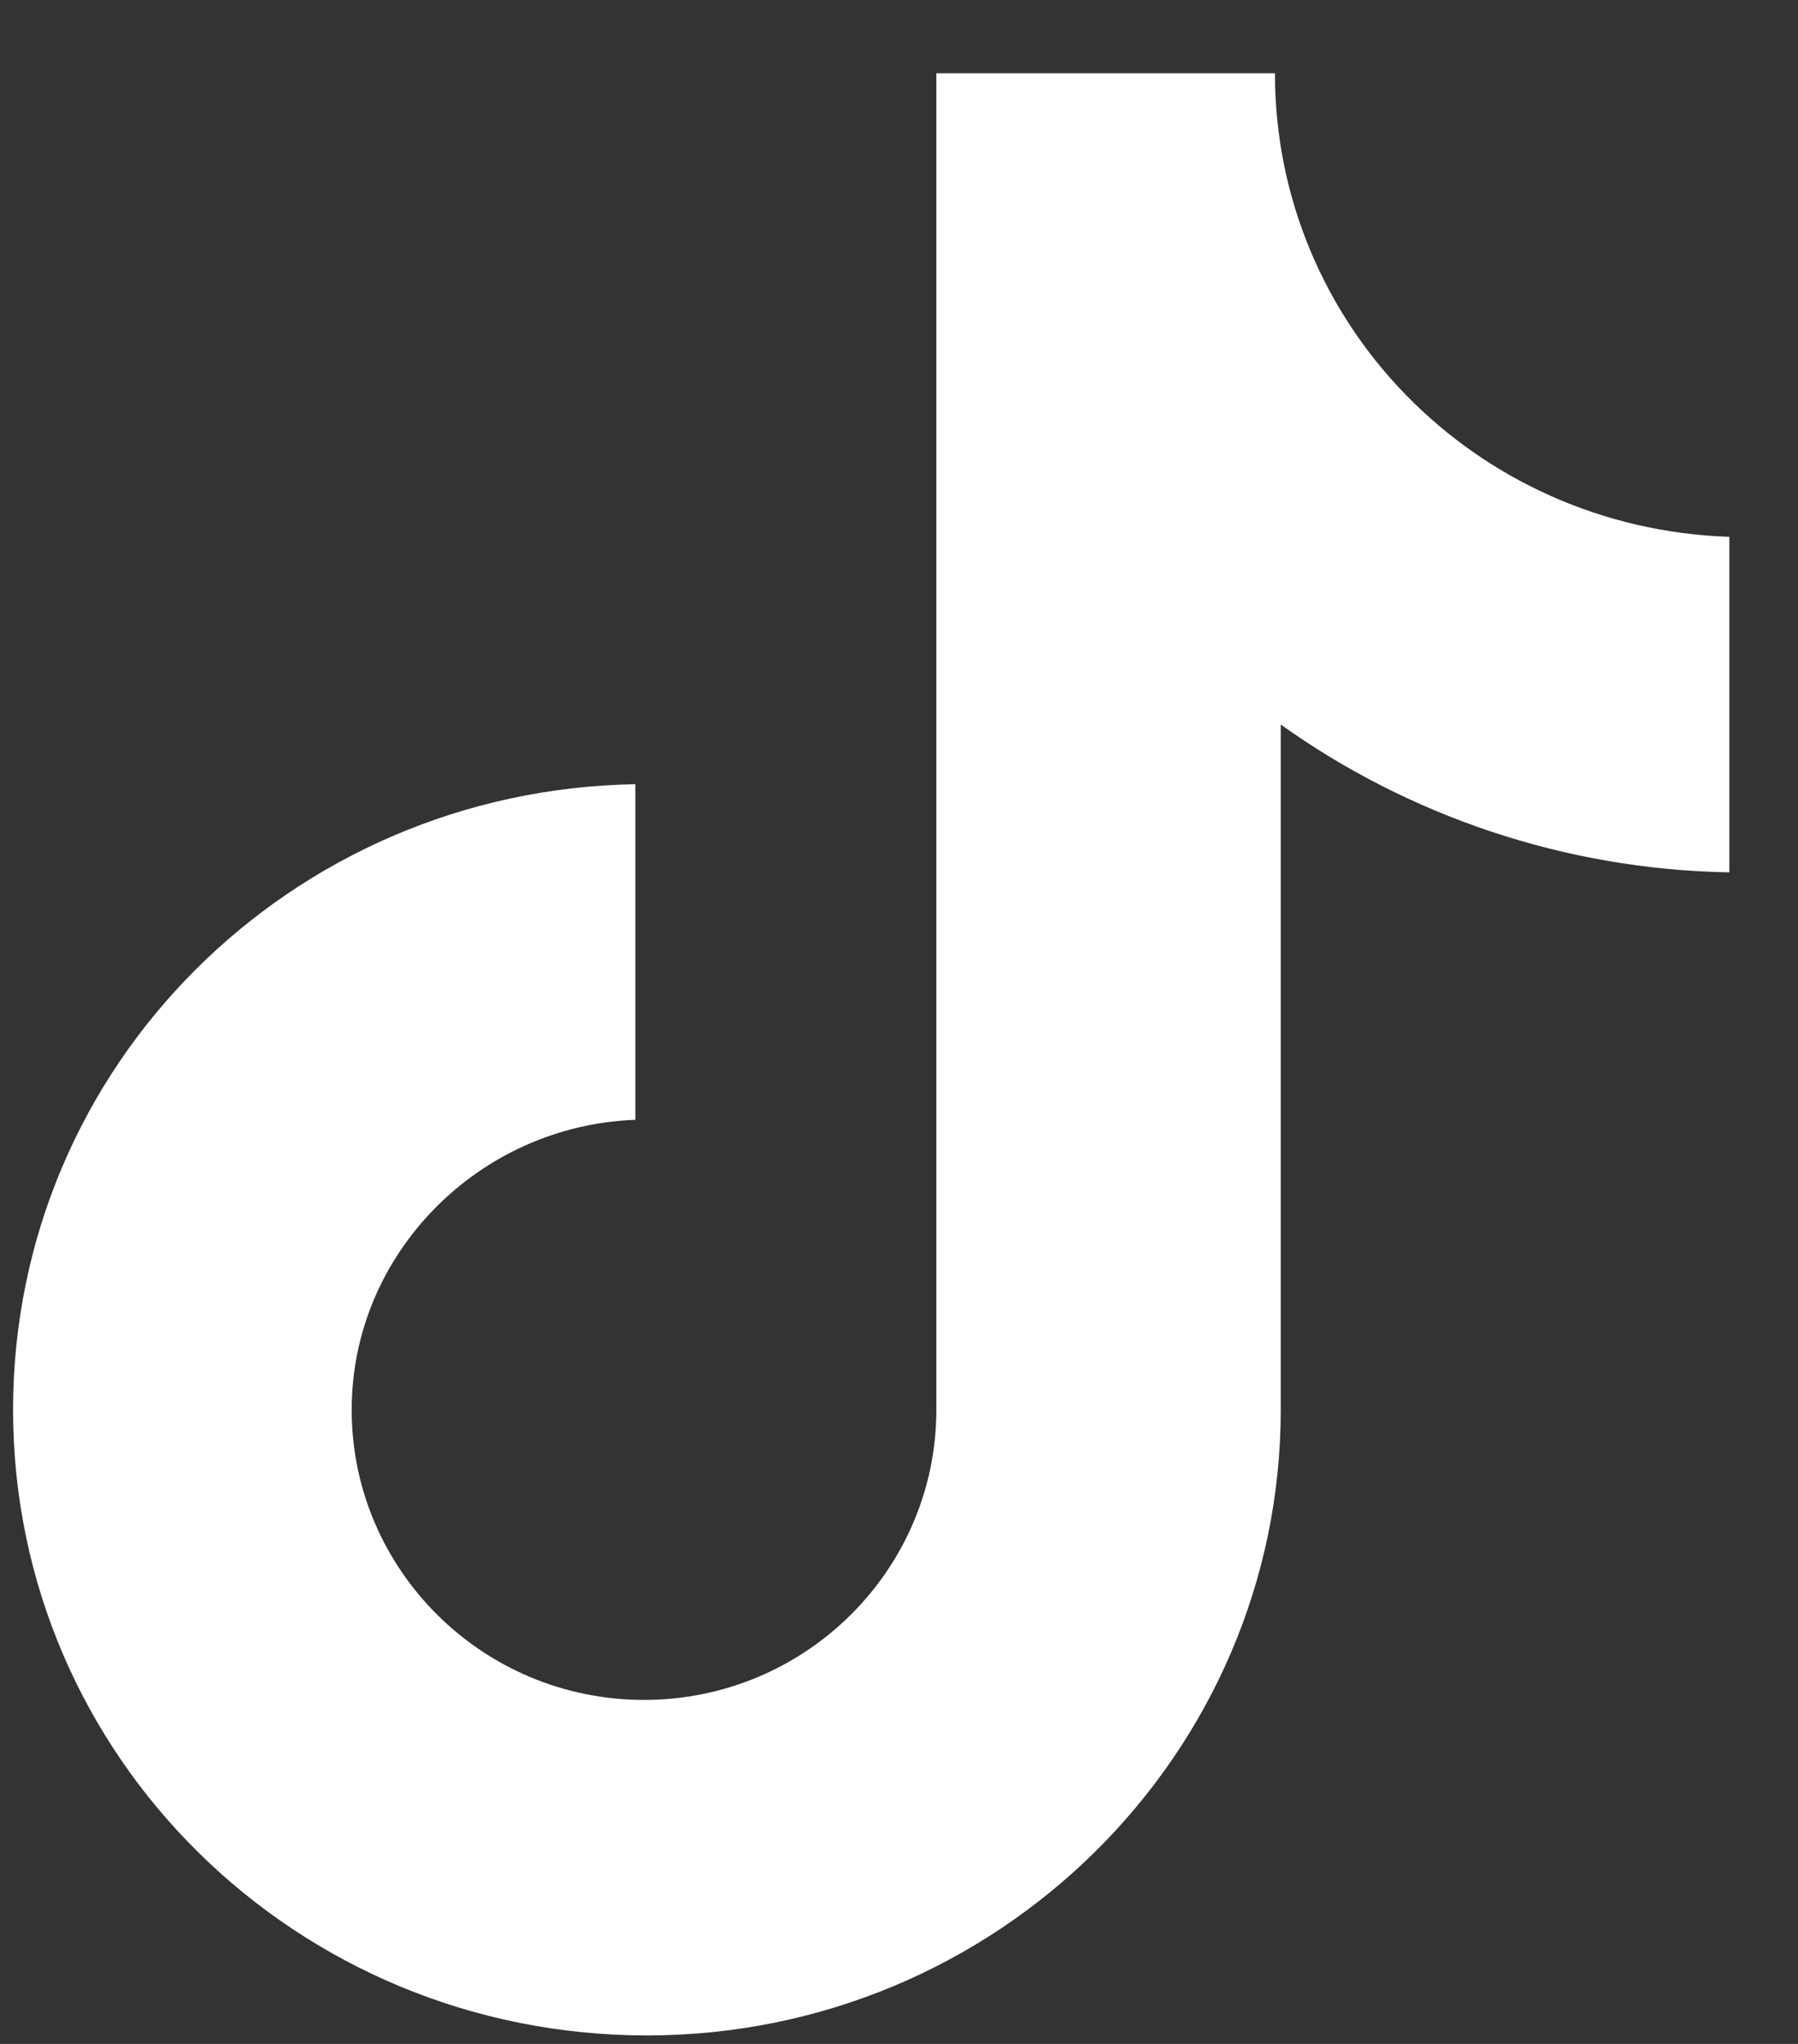
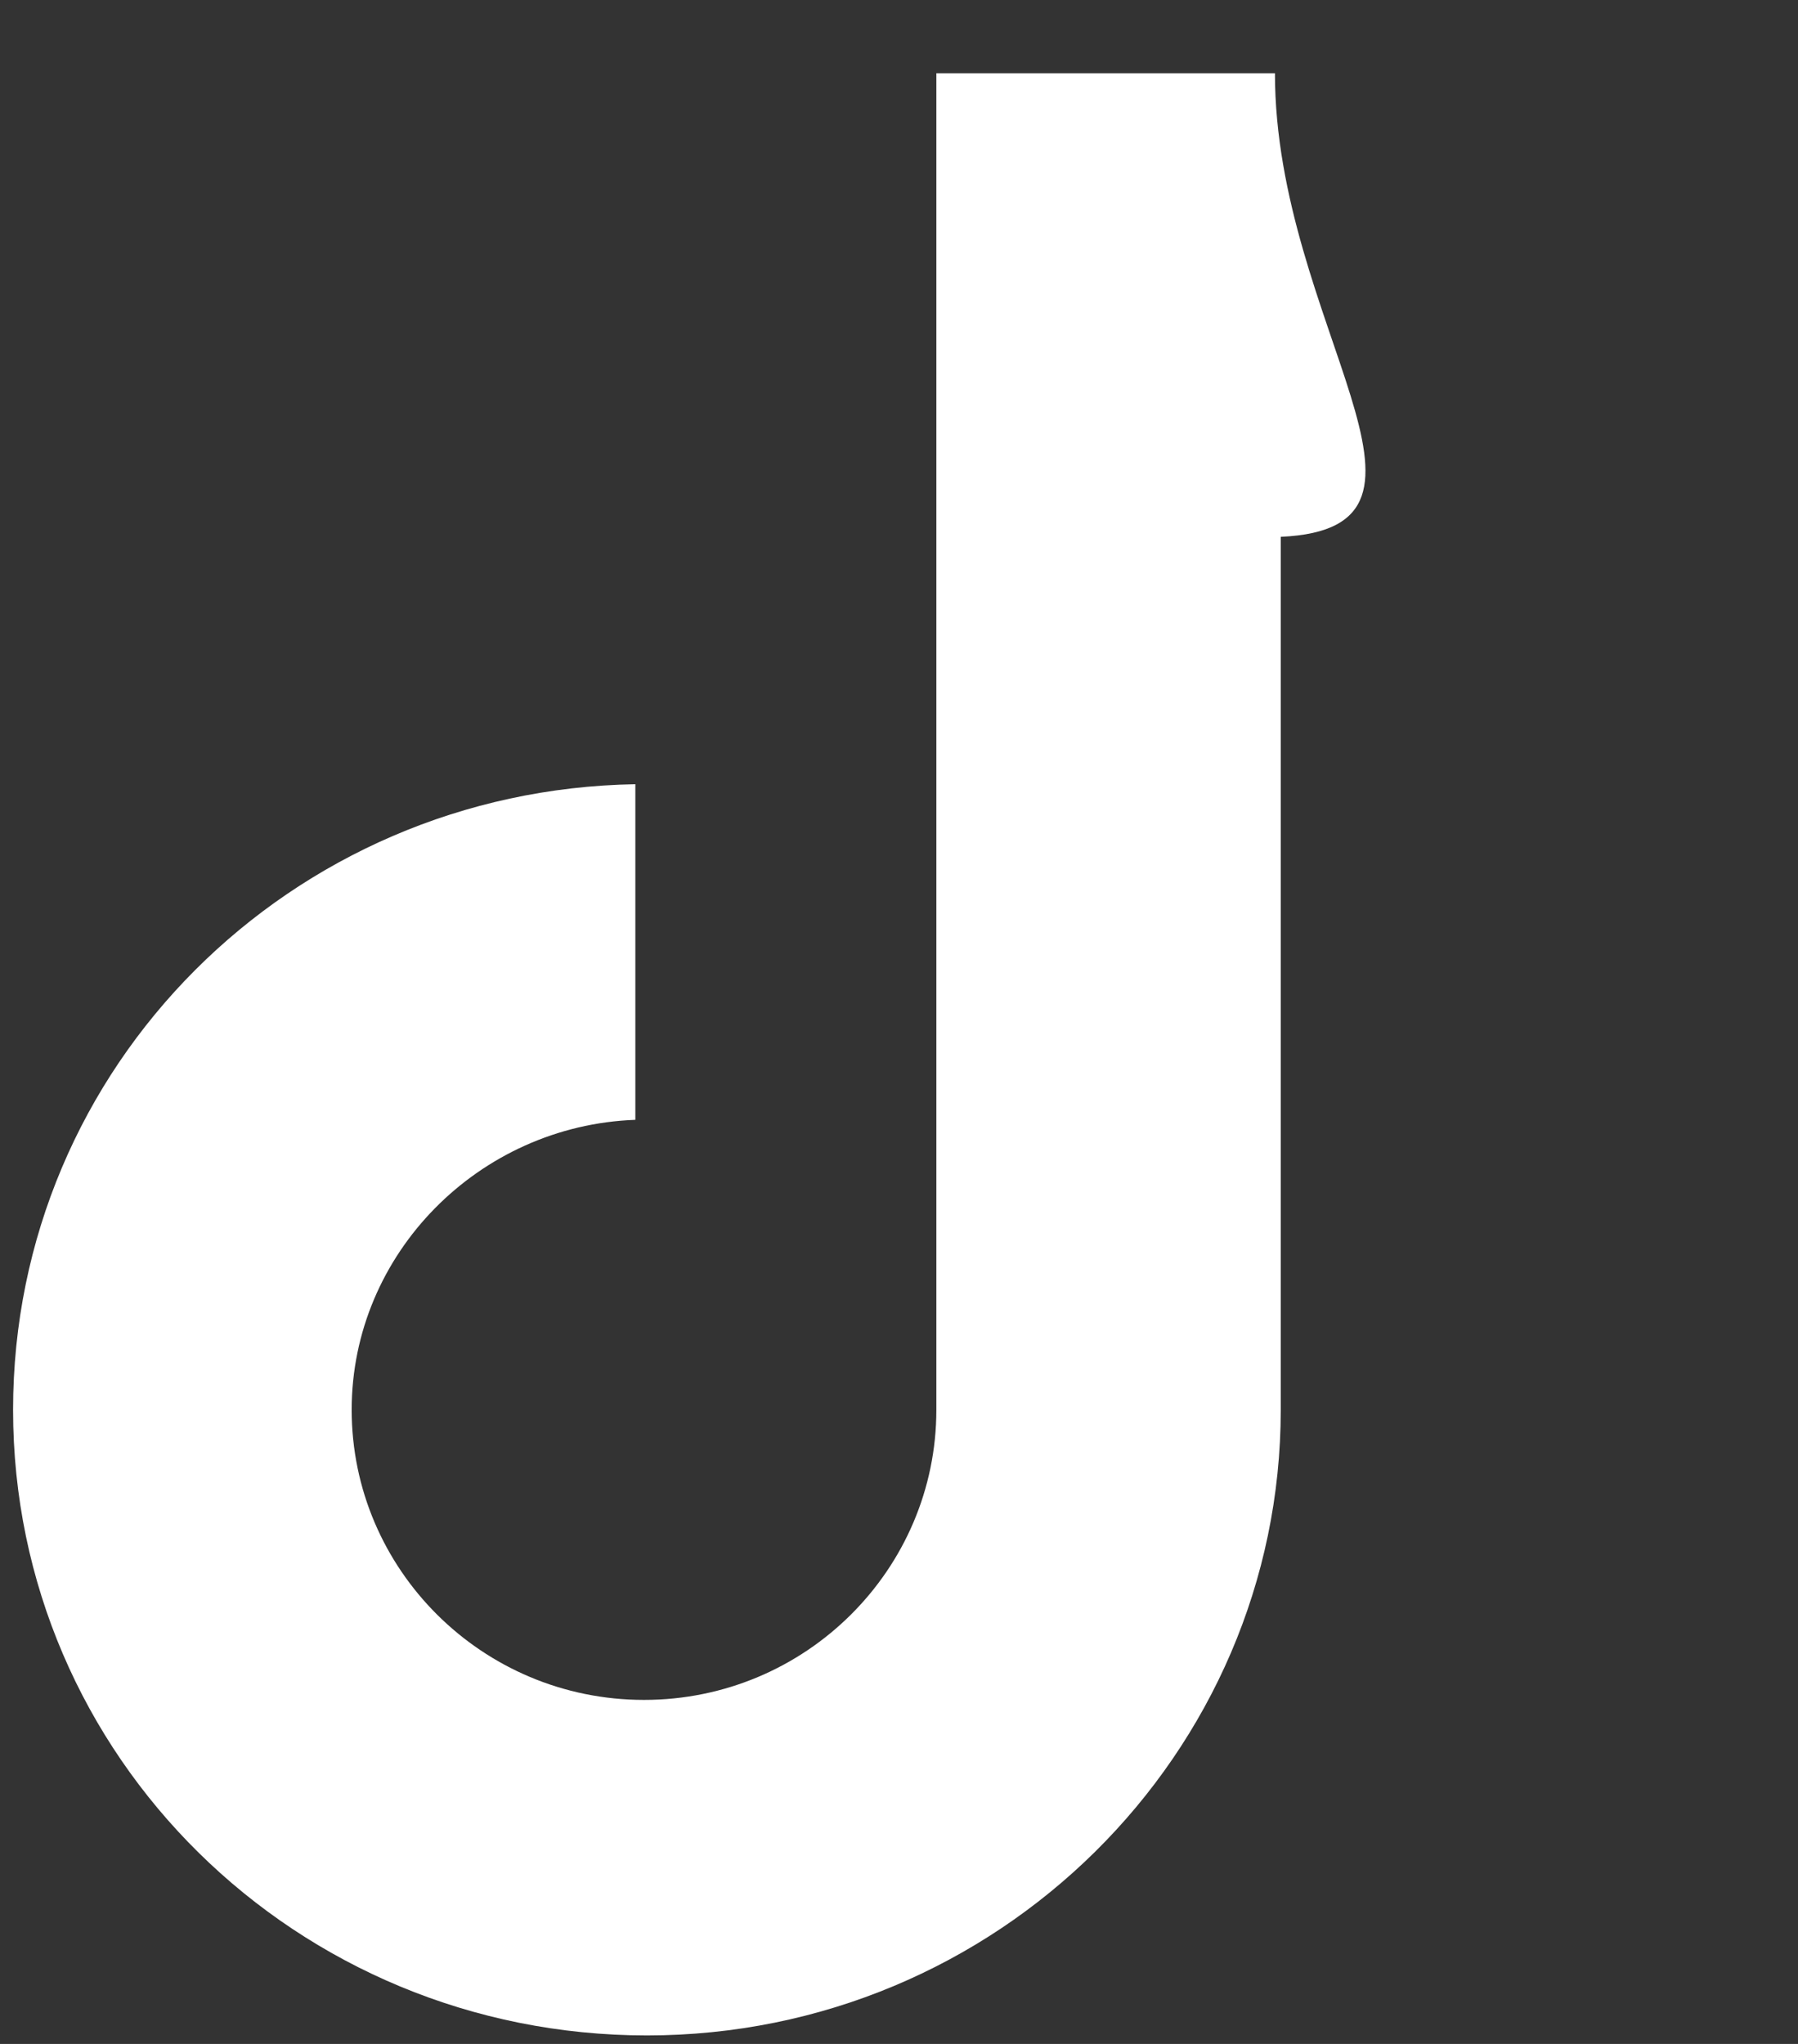
<svg xmlns="http://www.w3.org/2000/svg" width="22" height="25" viewBox="0 0 22 25" fill="none">
  <rect x="0" y="0" width="22" height="25" fill="#333333" stroke="none" />
-   <path d="M15.6 0.896H11.457V17.244C11.457 19.192 9.863 20.792 7.88 20.792C5.897 20.792 4.303 19.192 4.303 17.244C4.303 15.331 5.862 13.766 7.774 13.697V9.592C3.56 9.662 0.16 13.036 0.16 17.244C0.16 21.488 3.631 24.896 7.916 24.896C12.201 24.896 15.671 21.453 15.671 17.244V8.862C17.229 9.975 19.142 10.636 21.16 10.67V6.566C18.044 6.462 15.6 3.957 15.6 0.896Z" fill="white" />
+   <path d="M15.6 0.896H11.457V17.244C11.457 19.192 9.863 20.792 7.88 20.792C5.897 20.792 4.303 19.192 4.303 17.244C4.303 15.331 5.862 13.766 7.774 13.697V9.592C3.56 9.662 0.16 13.036 0.16 17.244C0.16 21.488 3.631 24.896 7.916 24.896C12.201 24.896 15.671 21.453 15.671 17.244V8.862V6.566C18.044 6.462 15.6 3.957 15.6 0.896Z" fill="white" />
</svg>